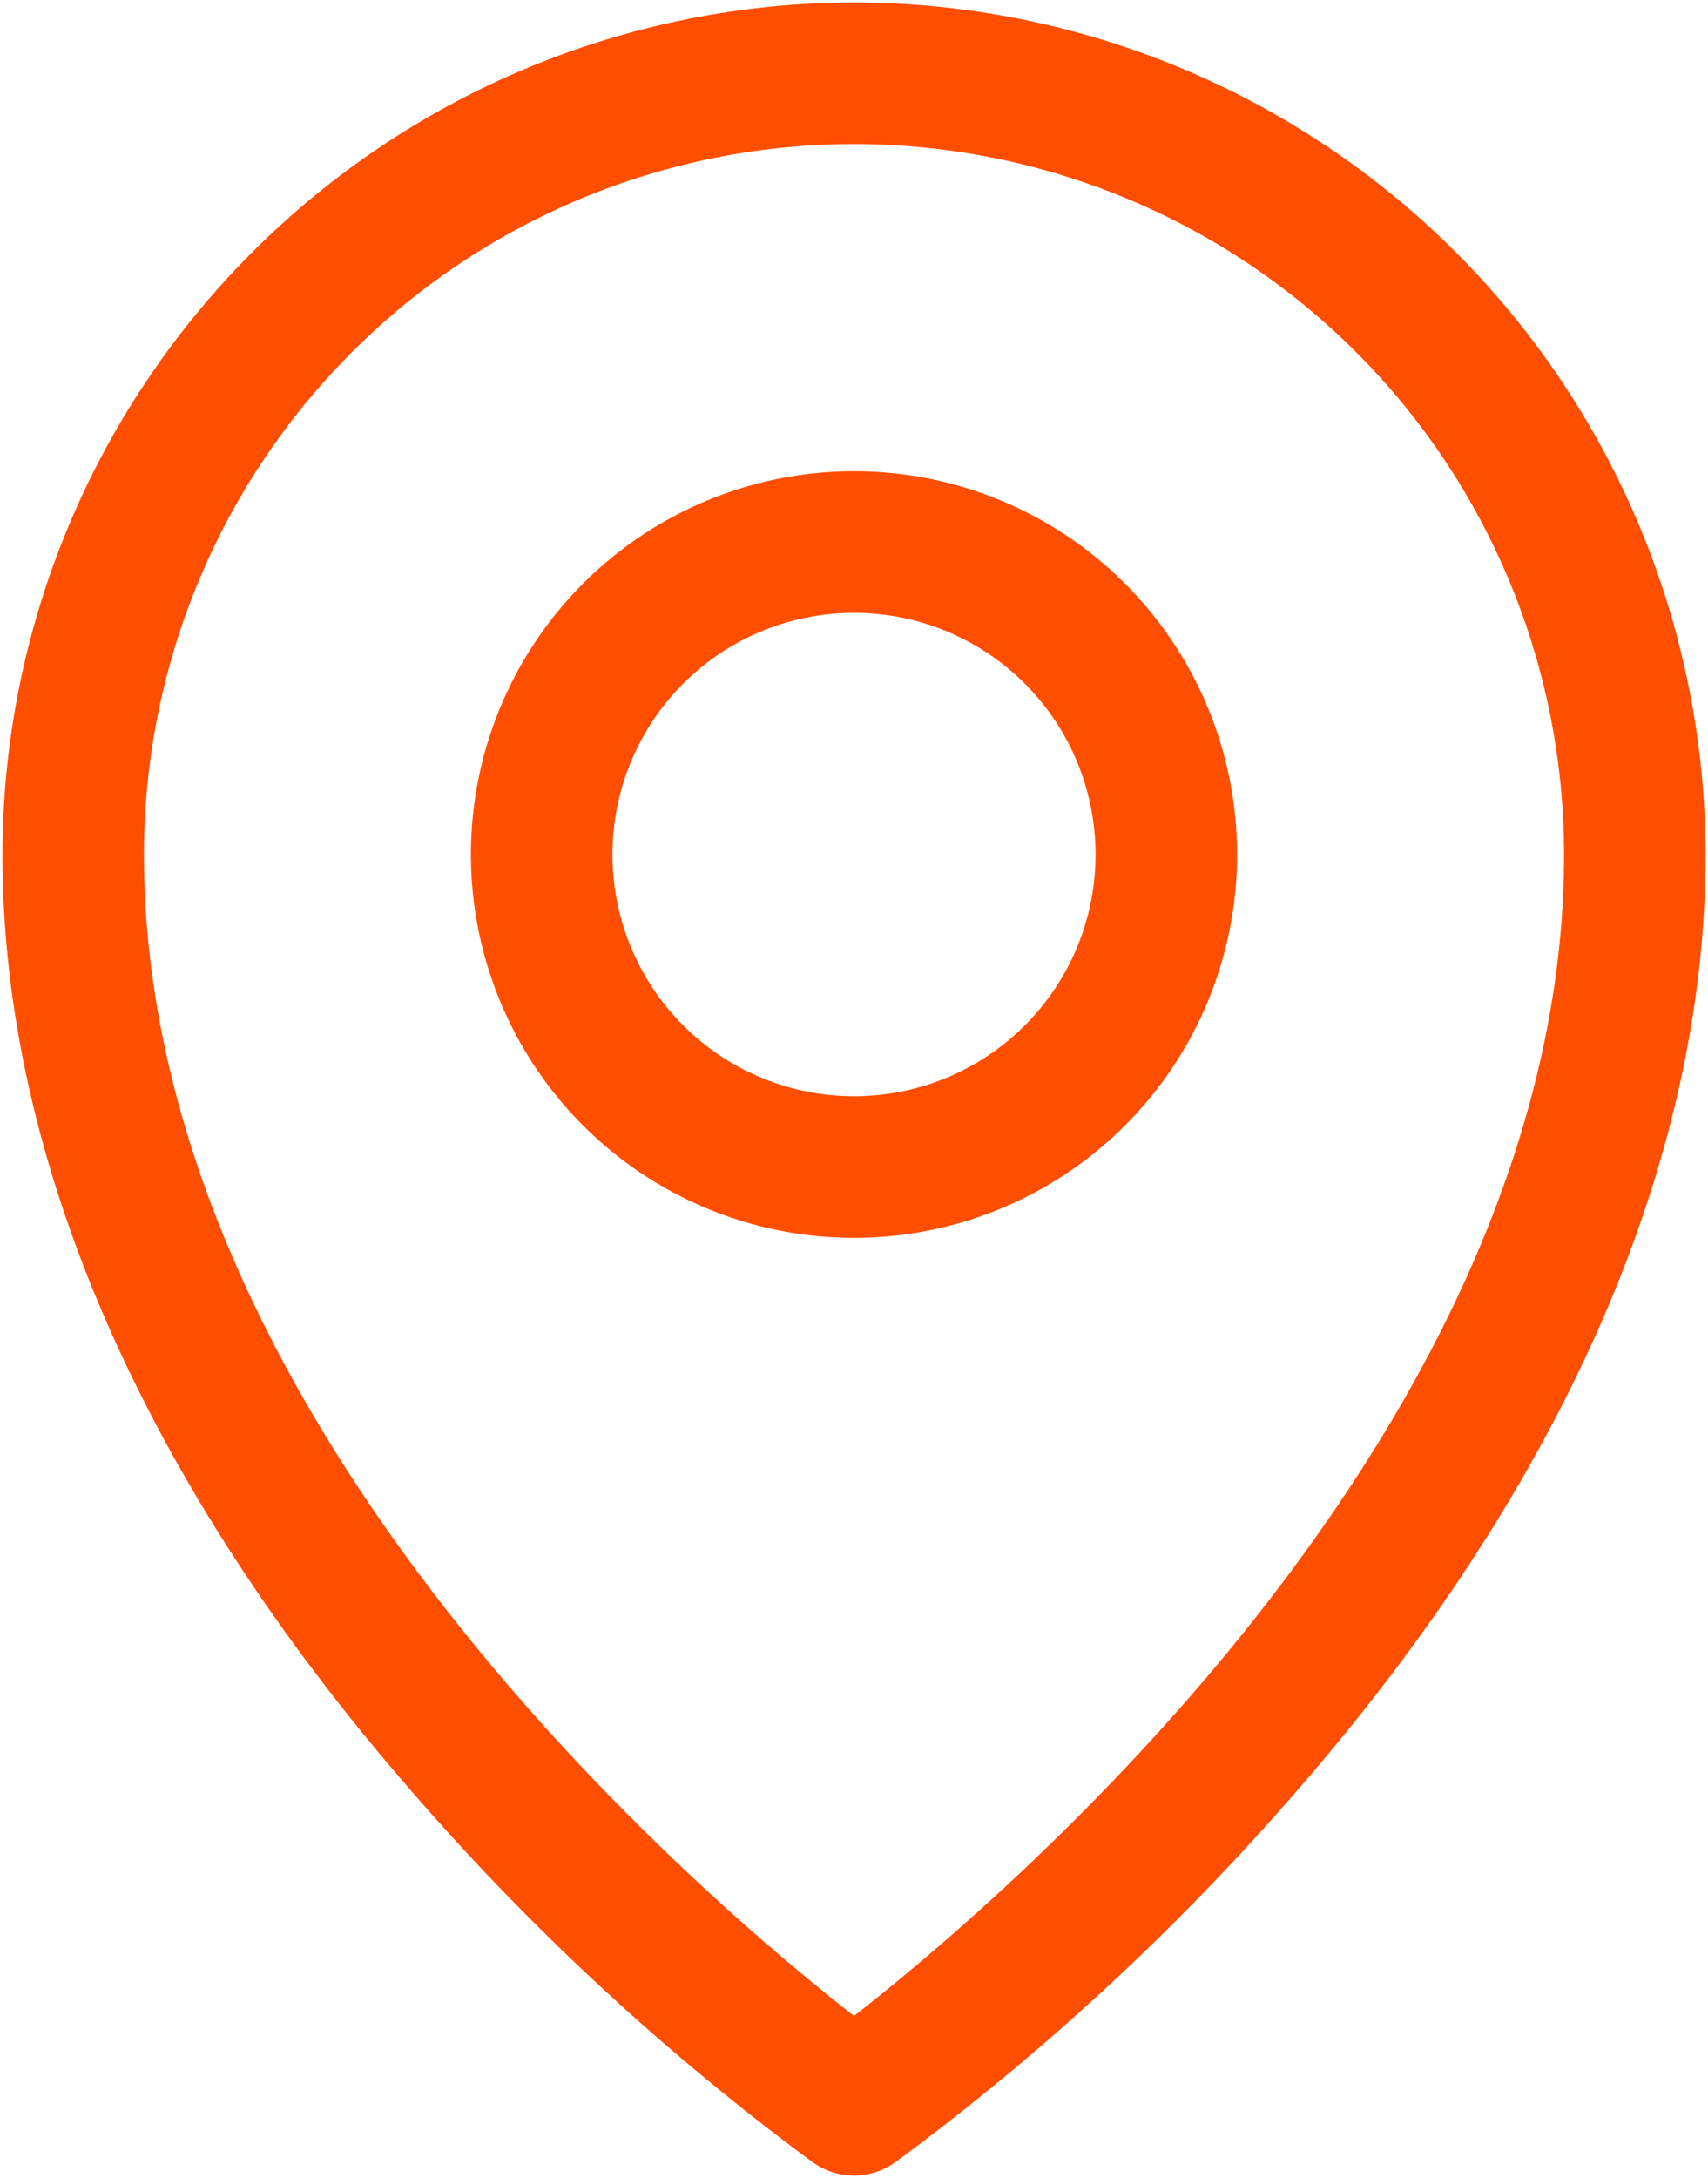
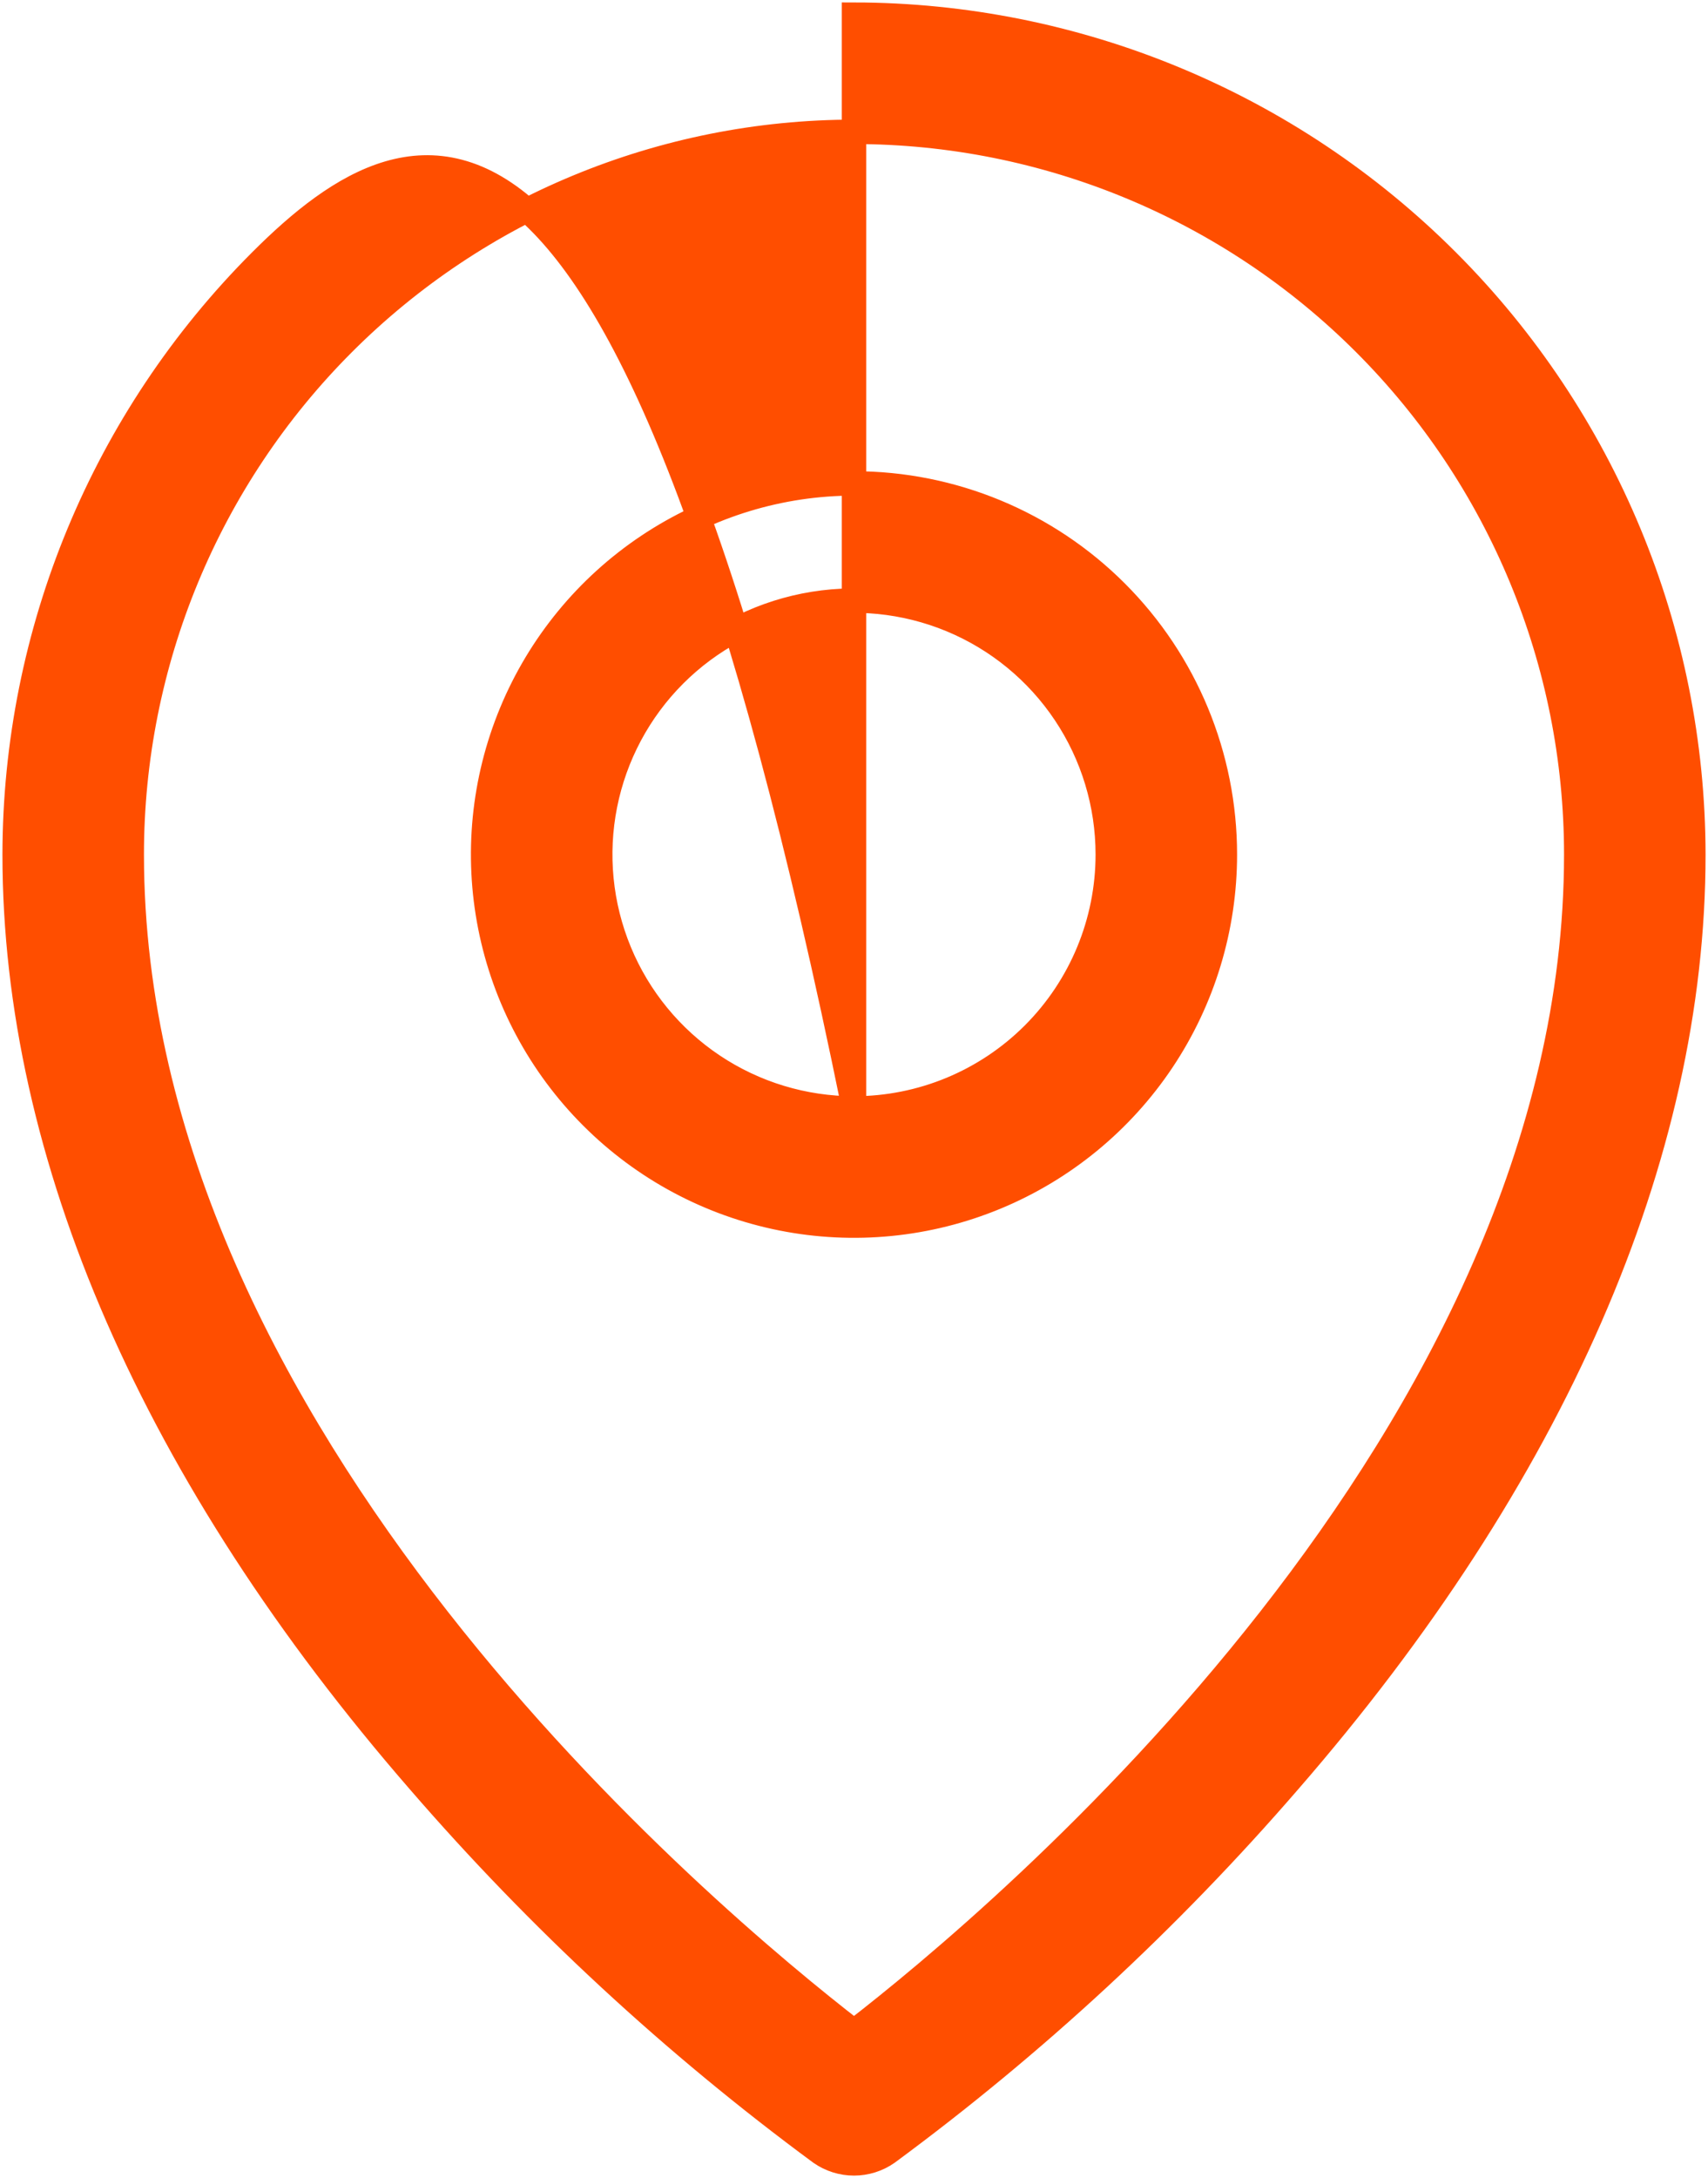
<svg xmlns="http://www.w3.org/2000/svg" width="350" height="446" viewBox="0 0 350 446" fill="none">
-   <path d="M175 99C159.969 99 145.275 103.457 132.777 111.808C120.279 120.159 110.537 132.029 104.785 145.916C99.033 159.803 97.528 175.084 100.46 189.827C103.393 204.569 110.631 218.111 121.26 228.74C131.889 239.369 145.431 246.607 160.173 249.54C174.916 252.472 190.197 250.967 204.084 245.215C217.971 239.463 229.841 229.721 238.192 217.223C246.543 204.725 251 190.031 251 175C251 154.844 242.993 135.513 228.74 121.26C214.487 107.007 195.156 99 175 99ZM175 227C164.715 227 154.662 223.95 146.11 218.236C137.559 212.523 130.894 204.401 126.958 194.9C123.023 185.398 121.993 174.942 123.999 164.855C126.006 154.768 130.958 145.503 138.23 138.23C145.503 130.958 154.768 126.006 164.855 123.999C174.942 121.993 185.398 123.023 194.9 126.958C204.401 130.894 212.523 137.559 218.236 146.11C223.95 154.662 227 164.715 227 175C227 188.791 221.521 202.018 211.77 211.77C202.018 221.521 188.791 227 175 227ZM175 3C129.399 3.053 85.681 21.191 53.436 53.436C21.191 85.681 3.053 129.399 3 175C3 236.82 31.68 302.48 85.94 364.88C110.43 393.182 137.993 418.673 168.12 440.88C170.137 442.291 172.539 443.048 175 443.048C177.461 443.048 179.863 442.291 181.88 440.88C212.007 418.673 239.57 393.182 264.06 364.88C318.32 302.48 347 236.88 347 175C346.947 129.399 328.809 85.681 296.564 53.436C264.319 21.191 220.601 3.053 175 3ZM175 416.02C145 392.86 27 294.24 27 175C27 135.748 42.593 98.104 70.348 70.348C98.104 42.593 135.748 27 175 27C214.252 27 251.896 42.593 279.652 70.348C307.407 98.104 323 135.748 323 175C323 294.24 205 392.86 175 416.02Z" fill="#FF4E00" stroke="#FF4E00" stroke-width="5" />
+   <path d="M175 99C159.969 99 145.275 103.457 132.777 111.808C120.279 120.159 110.537 132.029 104.785 145.916C99.033 159.803 97.528 175.084 100.46 189.827C103.393 204.569 110.631 218.111 121.26 228.74C131.889 239.369 145.431 246.607 160.173 249.54C174.916 252.472 190.197 250.967 204.084 245.215C217.971 239.463 229.841 229.721 238.192 217.223C246.543 204.725 251 190.031 251 175C251 154.844 242.993 135.513 228.74 121.26C214.487 107.007 195.156 99 175 99ZM175 227C164.715 227 154.662 223.95 146.11 218.236C137.559 212.523 130.894 204.401 126.958 194.9C123.023 185.398 121.993 174.942 123.999 164.855C126.006 154.768 130.958 145.503 138.23 138.23C145.503 130.958 154.768 126.006 164.855 123.999C174.942 121.993 185.398 123.023 194.9 126.958C204.401 130.894 212.523 137.559 218.236 146.11C223.95 154.662 227 164.715 227 175C227 188.791 221.521 202.018 211.77 211.77C202.018 221.521 188.791 227 175 227ZC129.399 3.053 85.681 21.191 53.436 53.436C21.191 85.681 3.053 129.399 3 175C3 236.82 31.68 302.48 85.94 364.88C110.43 393.182 137.993 418.673 168.12 440.88C170.137 442.291 172.539 443.048 175 443.048C177.461 443.048 179.863 442.291 181.88 440.88C212.007 418.673 239.57 393.182 264.06 364.88C318.32 302.48 347 236.88 347 175C346.947 129.399 328.809 85.681 296.564 53.436C264.319 21.191 220.601 3.053 175 3ZM175 416.02C145 392.86 27 294.24 27 175C27 135.748 42.593 98.104 70.348 70.348C98.104 42.593 135.748 27 175 27C214.252 27 251.896 42.593 279.652 70.348C307.407 98.104 323 135.748 323 175C323 294.24 205 392.86 175 416.02Z" fill="#FF4E00" stroke="#FF4E00" stroke-width="5" />
</svg>